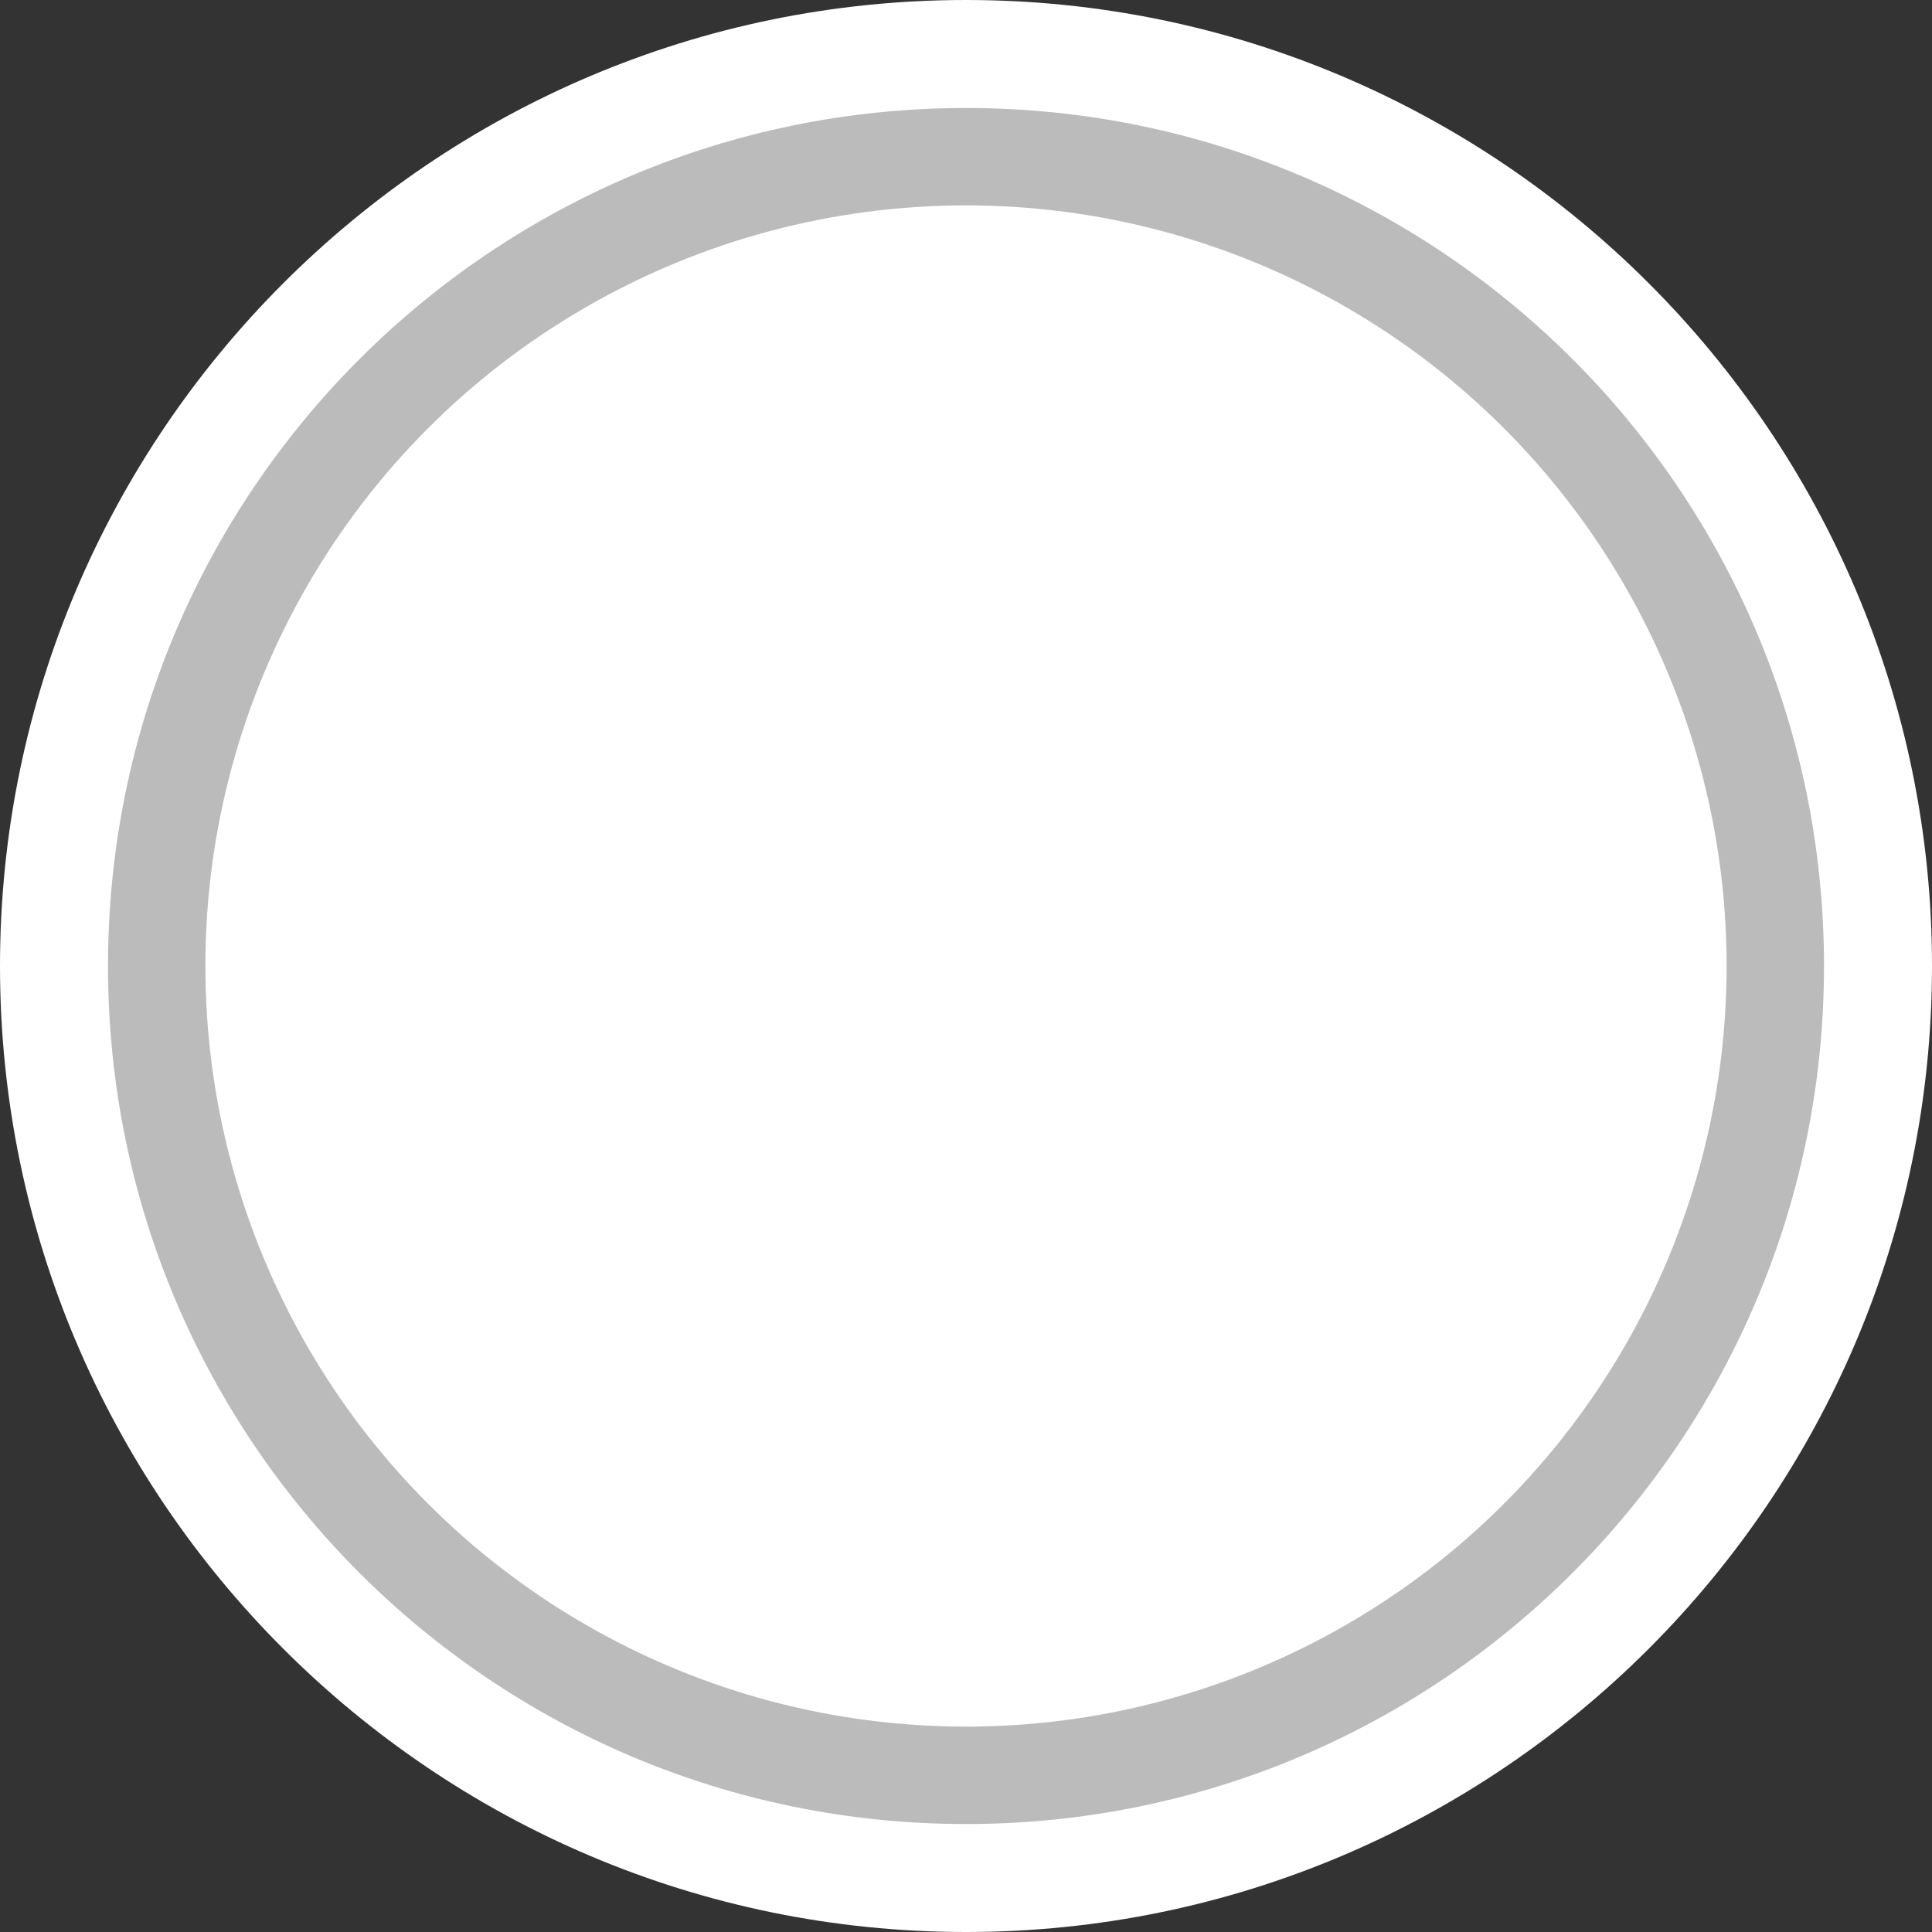
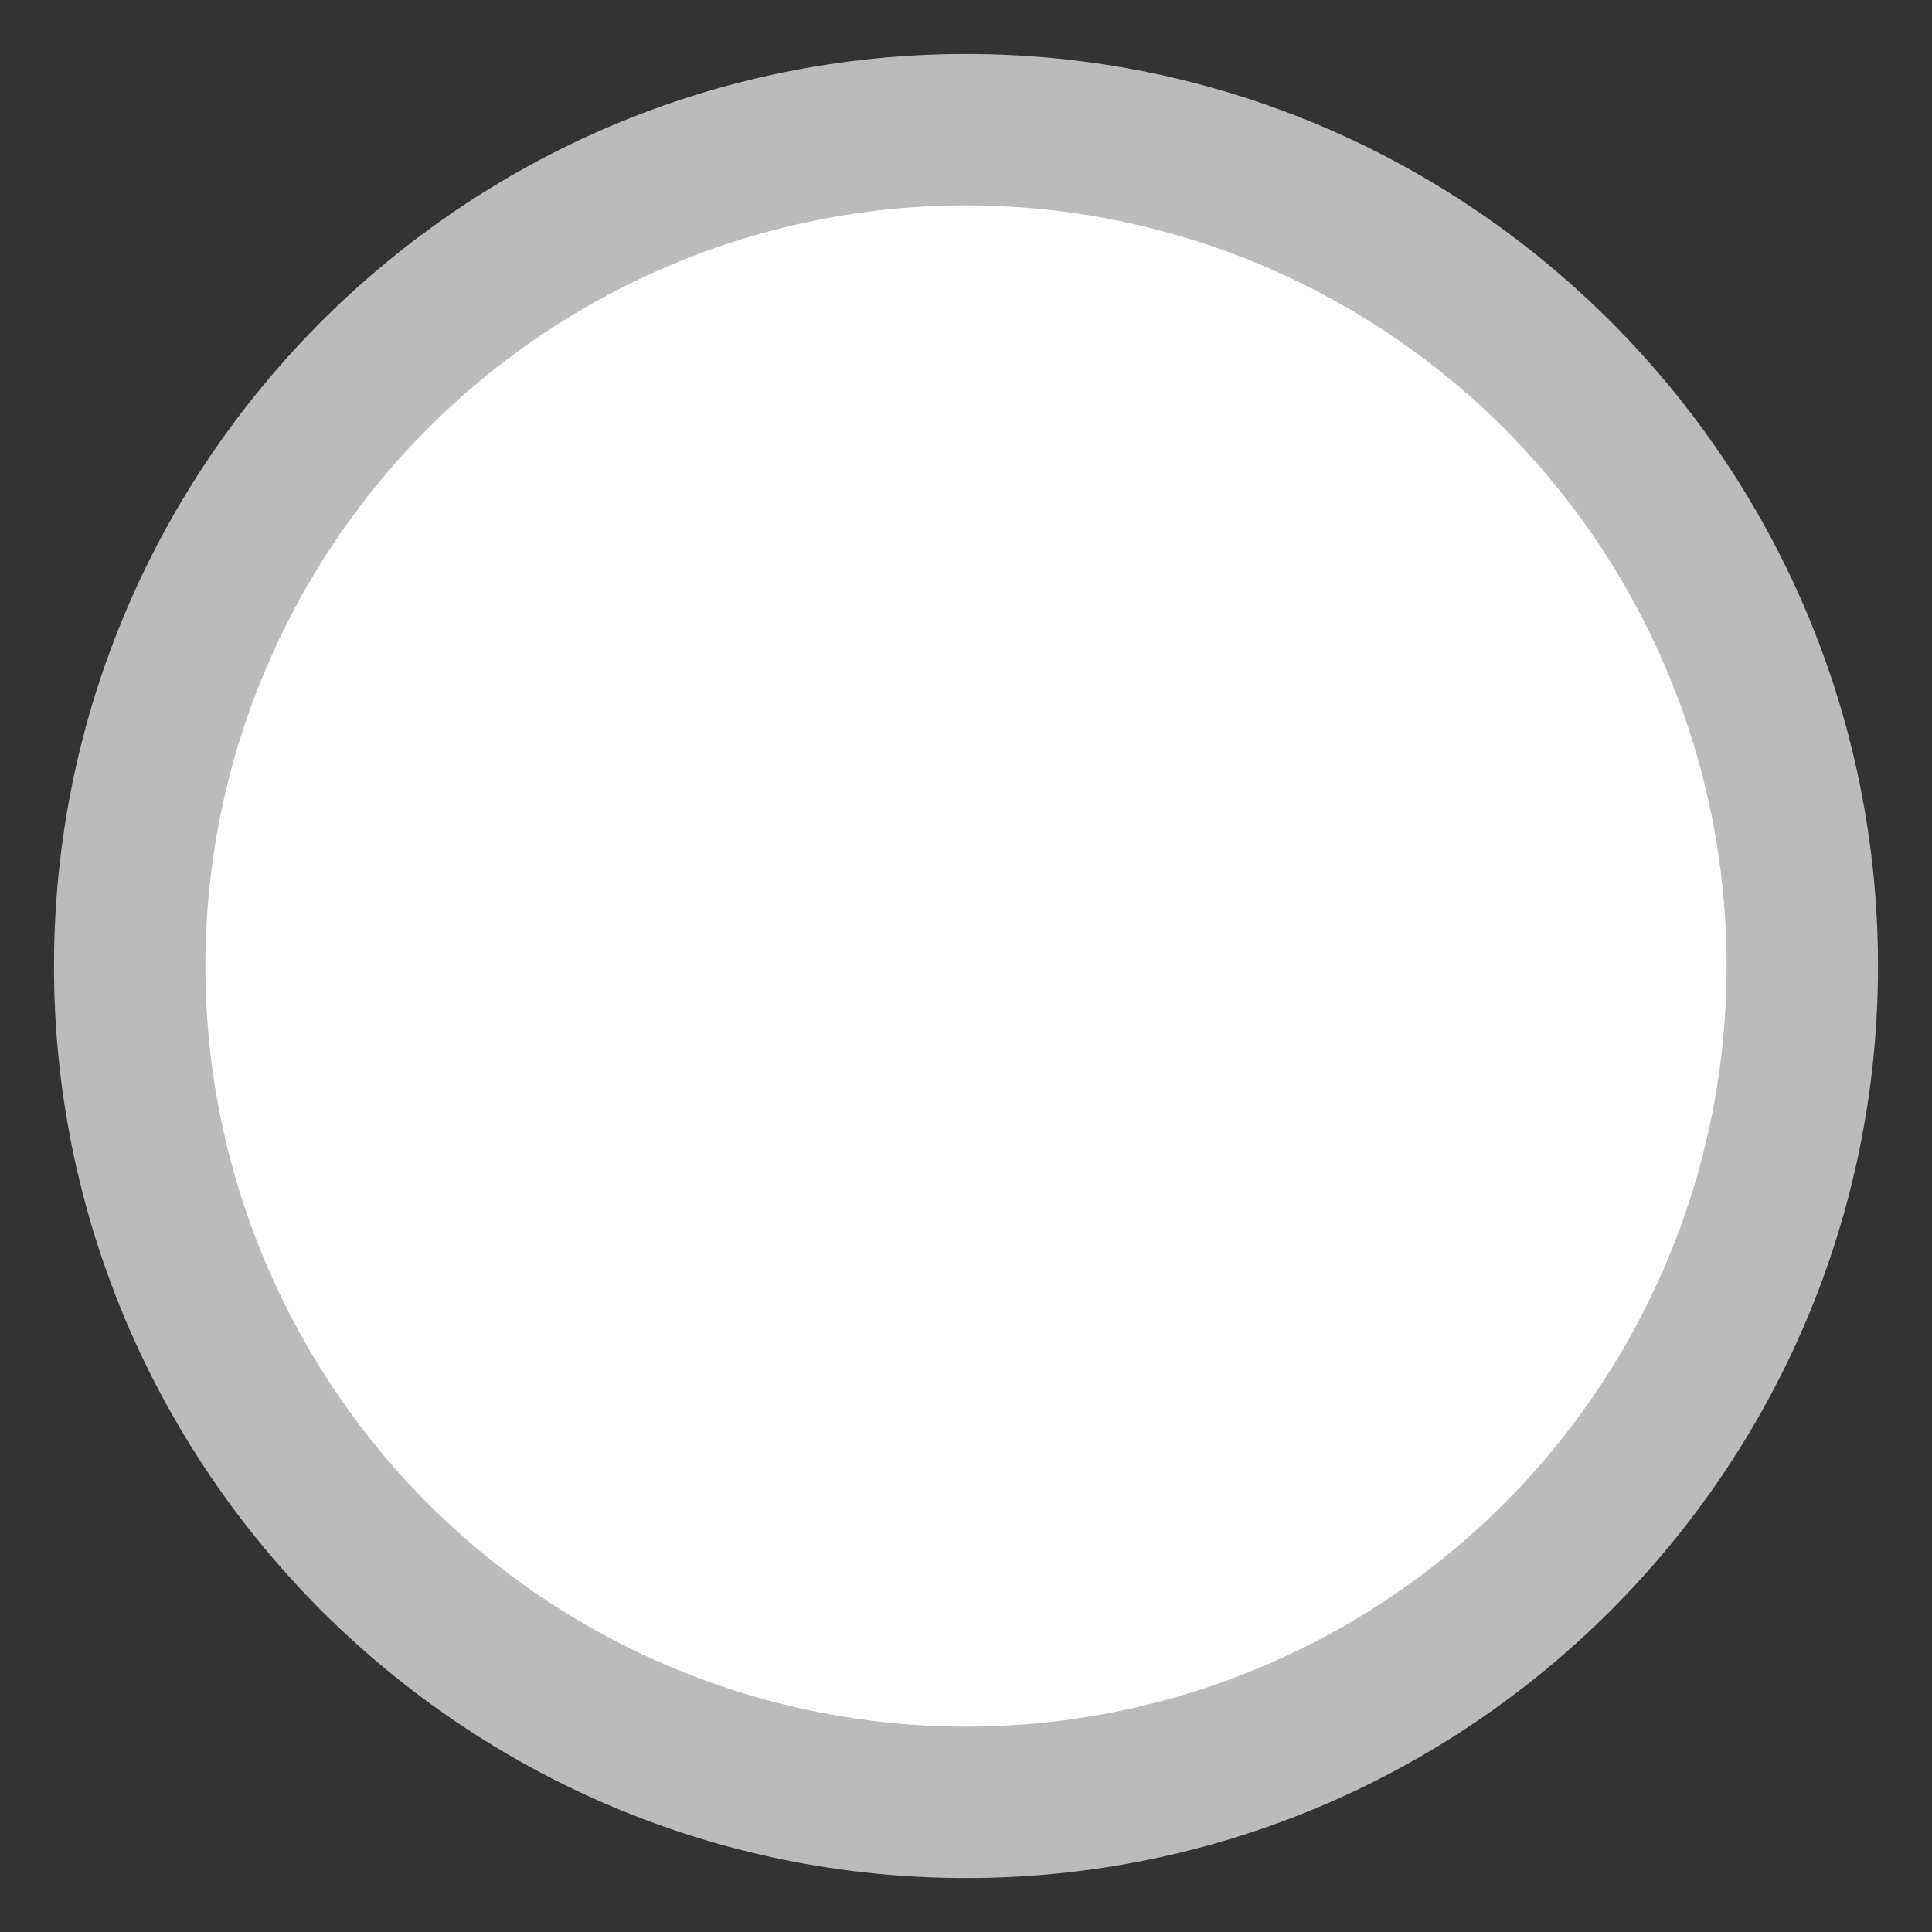
<svg xmlns="http://www.w3.org/2000/svg" version="1.1" id="Layer_1" x="0px" y="0px" width="53.666px" height="53.666px" viewBox="22.667 23 53.666 53.666" enable-background="new 22.667 23 53.666 53.666" xml:space="preserve">
  <rect x="22.667" y="23" width="53.666" height="53.666" fill="#333333" stroke="none" />
  <g>
    <path fill="#bbbbbb" d="M49.5,75.167c-13.969,0-25.333-11.364-25.333-25.333S35.532,24.5,49.5,24.5   c13.969,0,25.333,11.365,25.333,25.333C74.834,63.803,63.471,75.167,49.5,75.167z" />
-     <path fill="#FFFFFF" d="M49.5,26c13.163,0,23.833,10.671,23.833,23.833S62.663,73.667,49.5,73.667S25.667,62.996,25.667,49.833   S36.338,26,49.5,26 M49.5,23c-14.796,0-26.833,12.038-26.833,26.833c0,14.796,12.038,26.833,26.833,26.833   c14.796,0,26.833-12.037,26.833-26.833C76.334,35.038,64.297,23,49.5,23L49.5,23z" />
  </g>
  <g>
    <circle fill="#FFFFFF" cx="49.5" cy="49.833" r="21.128" />
  </g>
</svg>